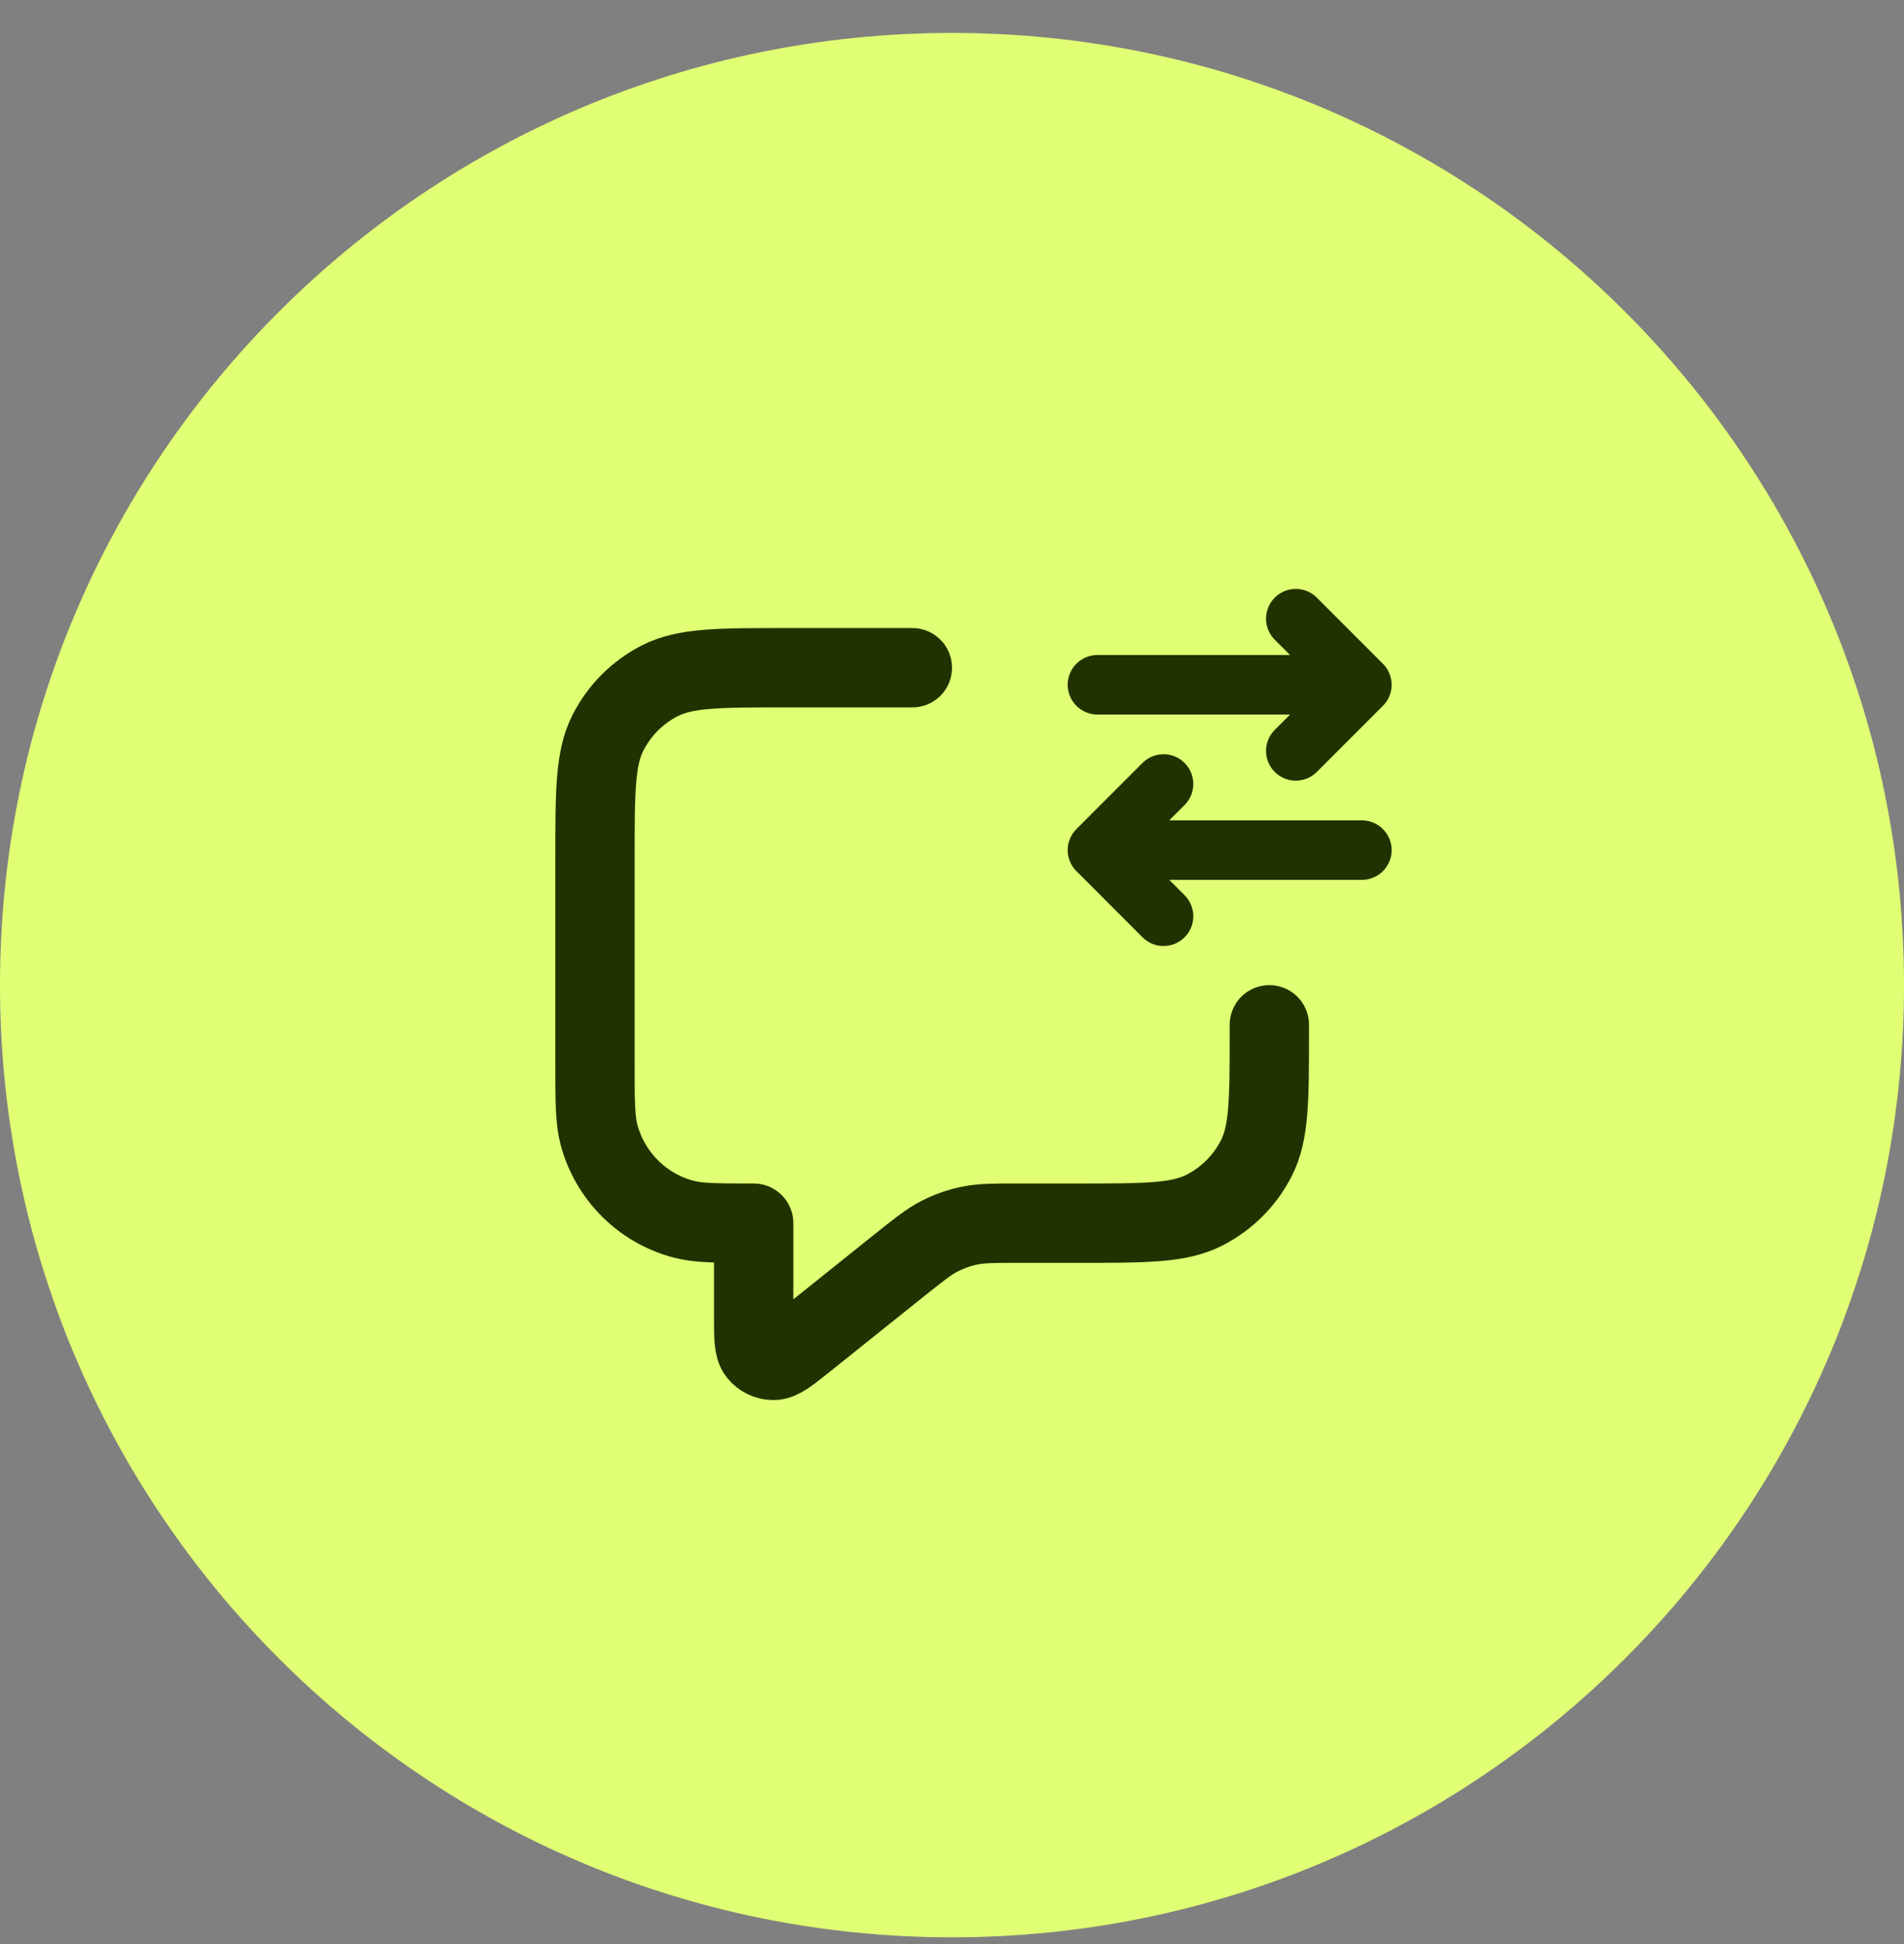
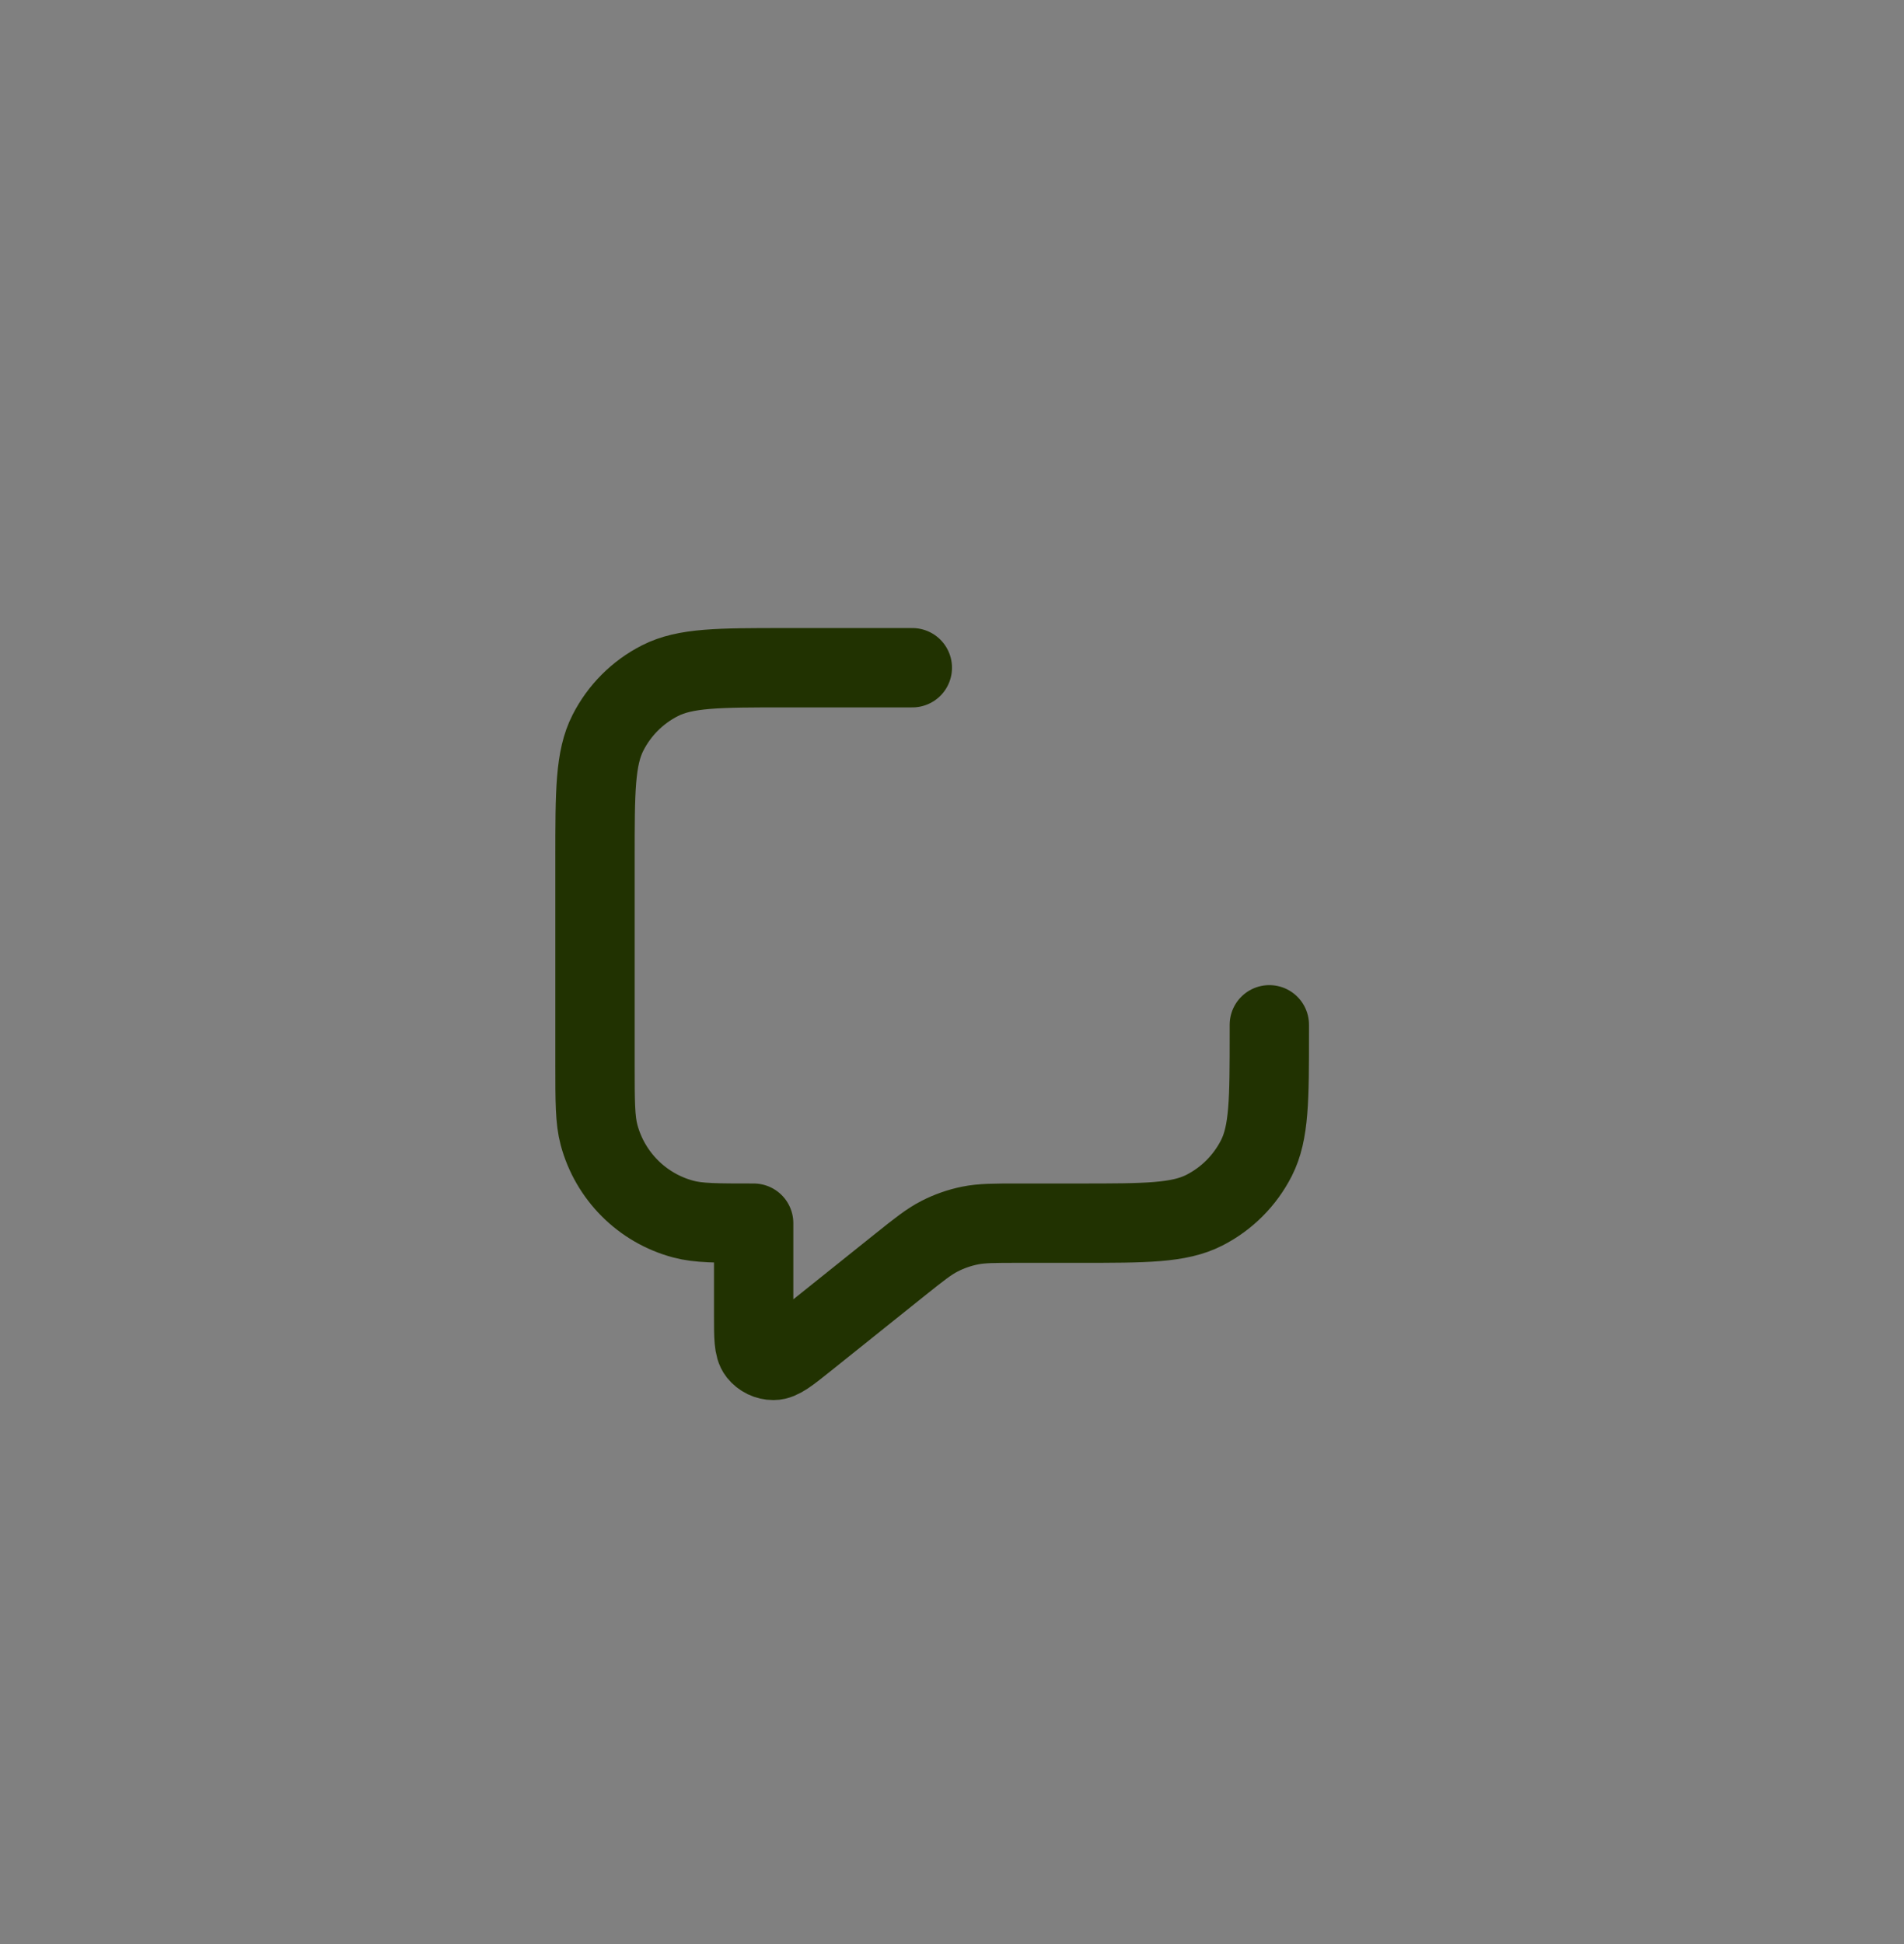
<svg xmlns="http://www.w3.org/2000/svg" width="48" height="49" viewBox="0 0 48 49" fill="none">
  <rect x="0" y="0" width="48" height="49" fill="#808080" stroke="none" />
-   <path d="M0 24.83C0 11.575 10.745 0.83 24 0.83C37.255 0.83 48 11.575 48 24.83C48 38.084 37.255 48.83 24 48.83C10.745 48.83 0 38.084 0 24.83Z" fill="#E0FF74" />
  <path d="M23 16.83H19.8C18.12 16.83 17.28 16.83 16.638 17.157C16.073 17.444 15.615 17.903 15.327 18.468C15 19.109 15 19.95 15 21.63V26.83C15 27.76 15 28.225 15.102 28.606C15.38 29.641 16.188 30.45 17.224 30.727C17.605 30.83 18.07 30.83 19 30.83V33.165C19 33.698 19 33.964 19.109 34.101C19.204 34.22 19.348 34.289 19.5 34.289C19.676 34.289 19.884 34.123 20.3 33.79L22.685 31.881C23.172 31.492 23.416 31.297 23.688 31.158C23.928 31.035 24.184 30.945 24.449 30.891C24.748 30.83 25.06 30.83 25.684 30.83H27.2C28.88 30.83 29.72 30.83 30.362 30.503C30.927 30.215 31.385 29.756 31.673 29.192C32 28.55 32 27.71 32 26.03V25.83" stroke="#213201" stroke-width="2" stroke-linecap="round" stroke-linejoin="round" />
  <g clip-path="url(#clip0_8426_25013)">
-     <path d="M34.333 21.427H27.667M27.667 21.427L29.333 19.76M27.667 21.427L29.333 23.094M27.667 17.26H34.333M34.333 17.26L32.667 15.594M34.333 17.26L32.667 18.927" stroke="#213201" stroke-width="1.5" stroke-linecap="round" stroke-linejoin="round" />
-   </g>
+     </g>
  <defs>
    <clipPath id="clip0_8426_25013">
-       <rect width="10" height="10" fill="white" transform="translate(26 14.344)" />
-     </clipPath>
+       </clipPath>
  </defs>
</svg>